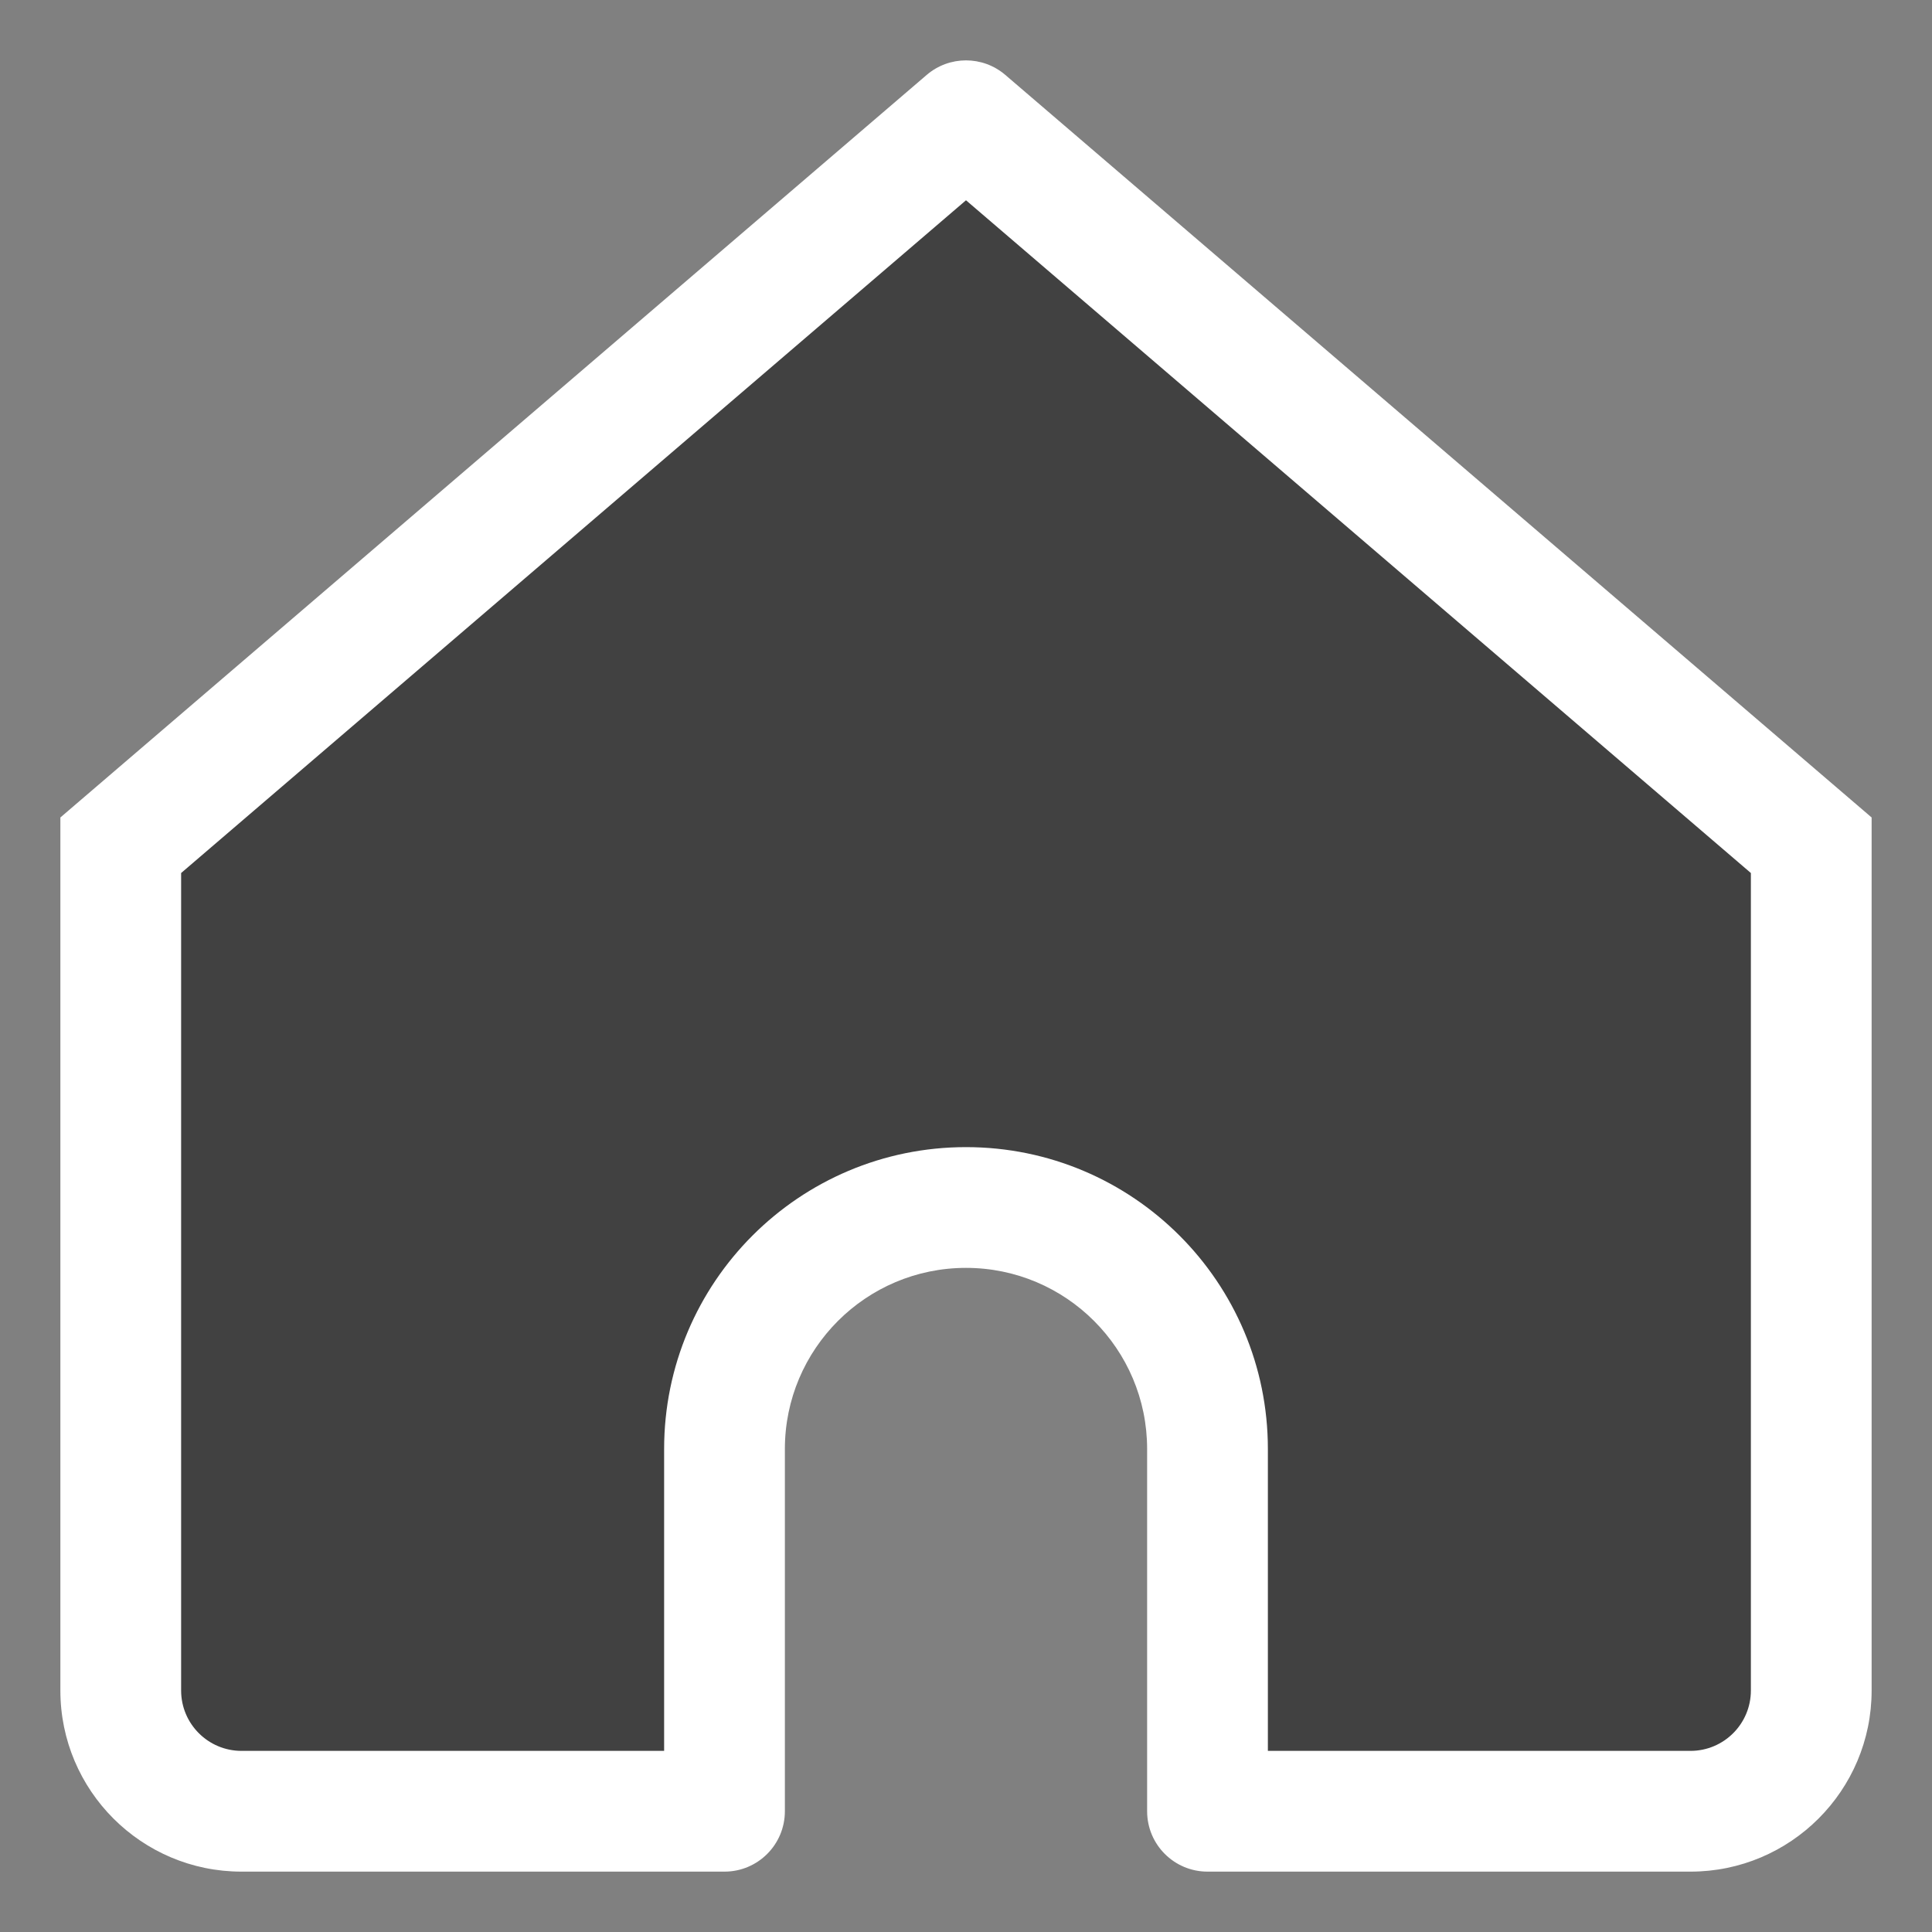
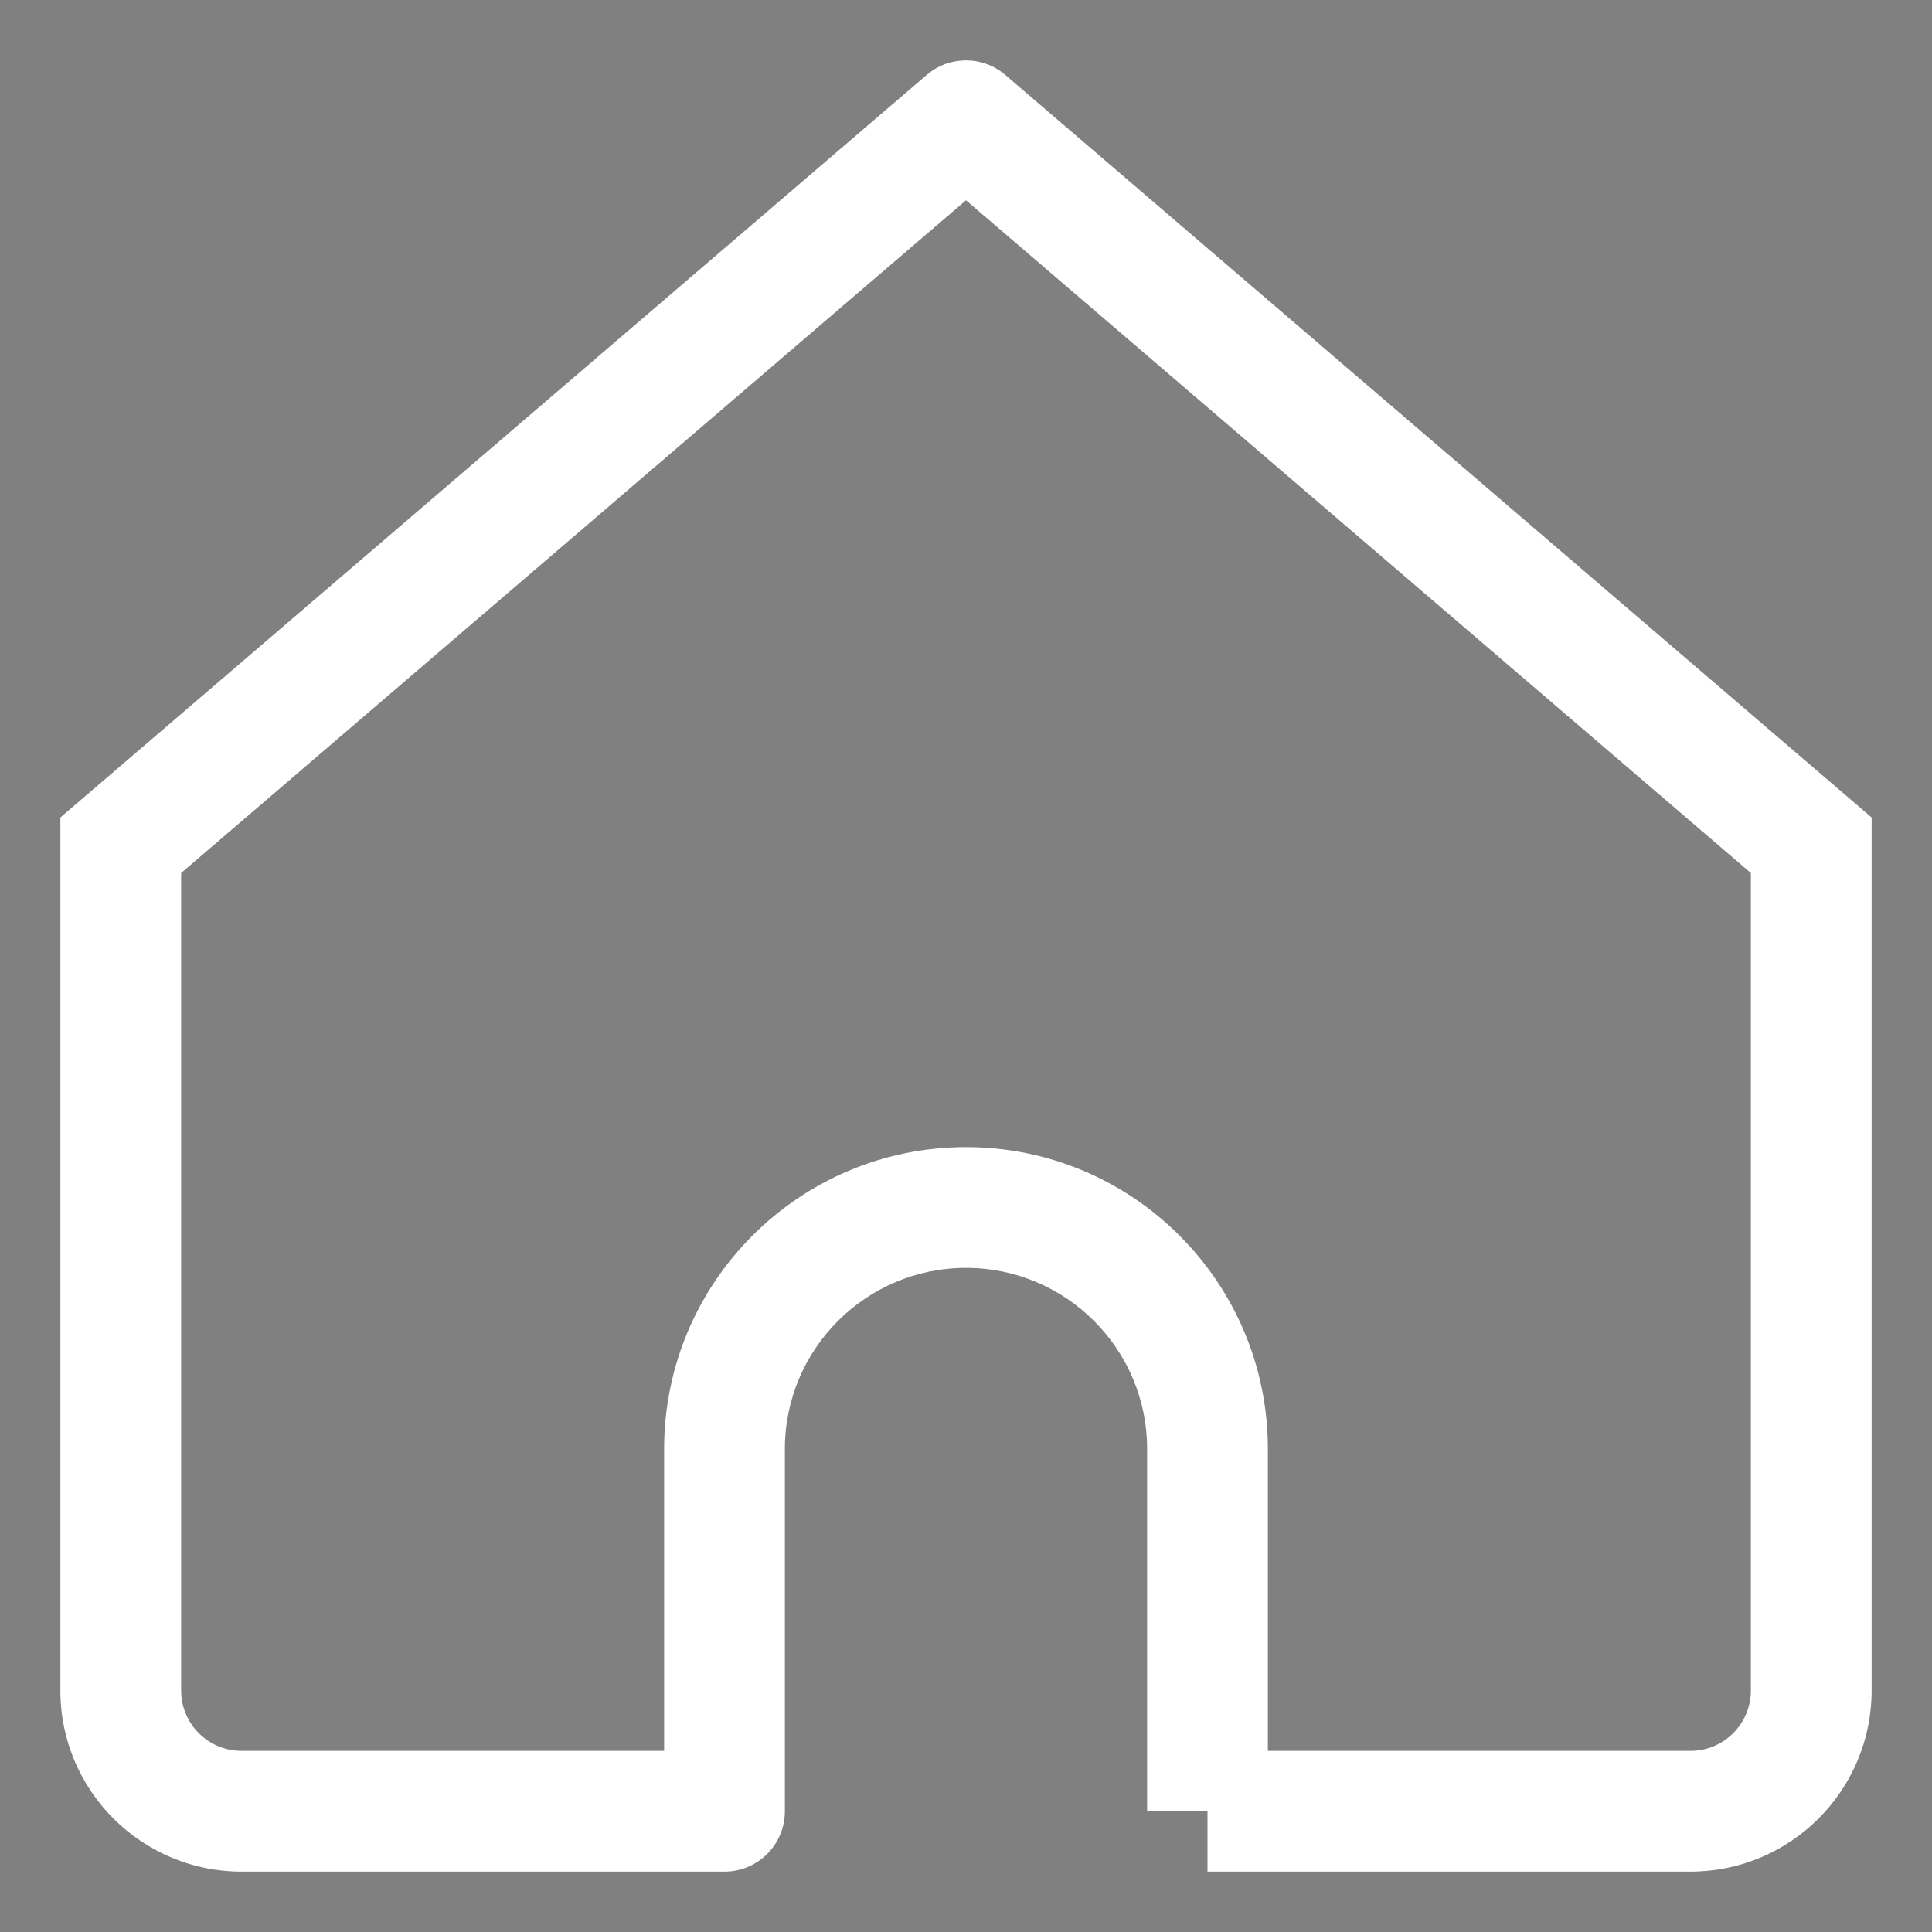
<svg xmlns="http://www.w3.org/2000/svg" width="16" height="16" viewBox="0 0 16 16" fill="none">
  <rect x="0" y="0" width="16" height="16" fill="#808080" stroke="none" />
-   <path fill-rule="evenodd" clip-rule="evenodd" d="M8 1L1 7V14C1 14.552 1.448 15 2 15H6V12C6 10.895 6.895 10 8 10C9.105 10 10 10.895 10 12V15H14C14.552 15 15 14.552 15 14V7L8 1Z" fill="#414141" />
-   <path d="M8 1L8.325 0.62C8.138 0.46 7.862 0.46 7.675 0.62L8 1ZM1 7L0.675 6.62L0.5 6.77V7H1ZM6 15V15.5C6.276 15.5 6.5 15.276 6.5 15H6ZM10 15H9.5C9.5 15.276 9.724 15.5 10 15.5V15ZM15 7H15.5V6.77L15.325 6.62L15 7ZM2 15.5H6V14.5H2V15.5ZM15.325 6.62L8.325 0.62L7.675 1.38L14.675 7.38L15.325 6.62ZM7.675 0.62L0.675 6.62L1.325 7.38L8.325 1.38L7.675 0.62ZM6.5 15V12H5.5V15H6.5ZM9.5 12V15H10.5V12H9.5ZM10 15.5H14V14.5H10V15.5ZM15.5 14V7H14.5V14H15.5ZM0.5 7V14H1.5V7H0.5ZM8 10.5C8.828 10.5 9.5 11.172 9.5 12H10.5C10.5 10.619 9.381 9.5 8 9.5V10.5ZM8 9.5C6.619 9.5 5.5 10.619 5.5 12H6.5C6.5 11.172 7.172 10.5 8 10.5V9.5ZM14 15.5C14.828 15.5 15.5 14.828 15.5 14H14.5C14.5 14.276 14.276 14.5 14 14.5V15.5ZM2 14.5C1.724 14.5 1.5 14.276 1.5 14H0.5C0.5 14.828 1.172 15.5 2 15.5V14.5Z" fill="white" />
+   <path d="M8 1L8.325 0.62C8.138 0.46 7.862 0.46 7.675 0.62L8 1ZM1 7L0.675 6.62L0.5 6.77V7H1ZM6 15V15.5C6.276 15.5 6.5 15.276 6.5 15H6ZM10 15H9.5V15ZM15 7H15.5V6.77L15.325 6.62L15 7ZM2 15.5H6V14.5H2V15.5ZM15.325 6.62L8.325 0.62L7.675 1.38L14.675 7.38L15.325 6.62ZM7.675 0.62L0.675 6.62L1.325 7.38L8.325 1.38L7.675 0.62ZM6.5 15V12H5.5V15H6.5ZM9.5 12V15H10.5V12H9.5ZM10 15.5H14V14.5H10V15.5ZM15.5 14V7H14.5V14H15.5ZM0.5 7V14H1.5V7H0.5ZM8 10.5C8.828 10.5 9.5 11.172 9.5 12H10.5C10.5 10.619 9.381 9.5 8 9.5V10.5ZM8 9.5C6.619 9.5 5.5 10.619 5.5 12H6.5C6.5 11.172 7.172 10.5 8 10.5V9.5ZM14 15.5C14.828 15.5 15.5 14.828 15.5 14H14.5C14.5 14.276 14.276 14.5 14 14.5V15.5ZM2 14.5C1.724 14.5 1.5 14.276 1.5 14H0.5C0.5 14.828 1.172 15.5 2 15.5V14.5Z" fill="white" />
</svg>